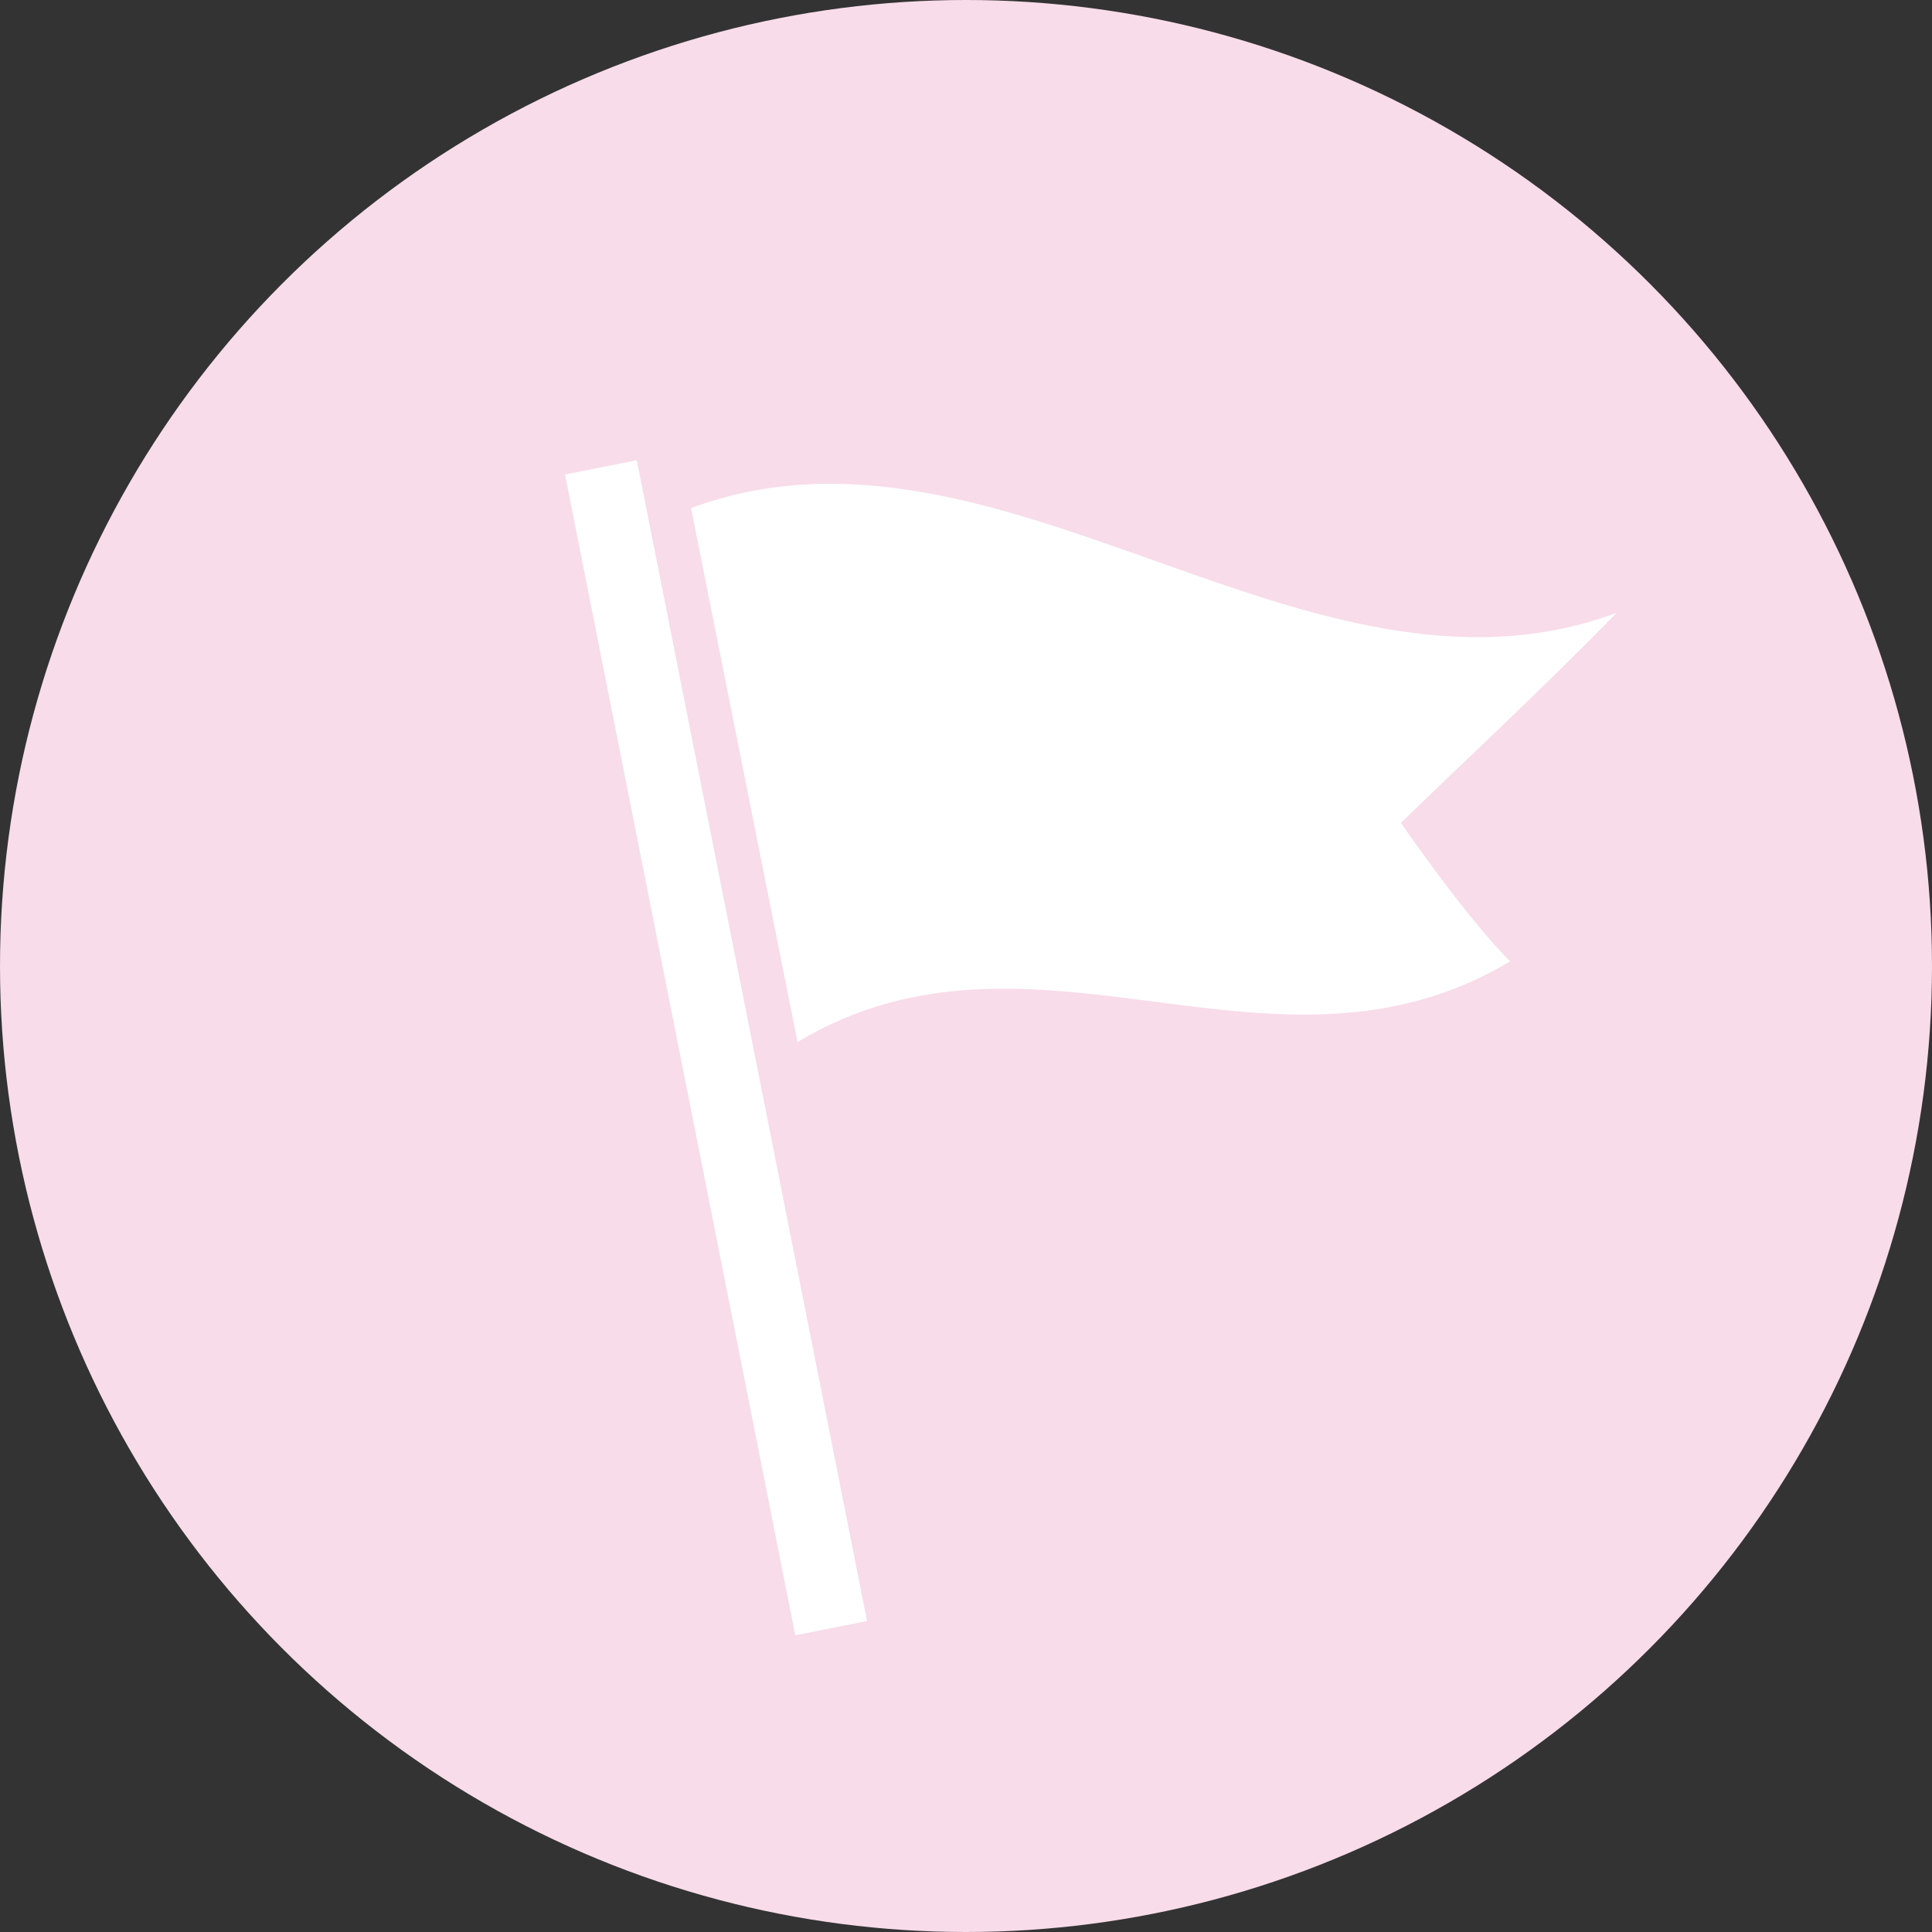
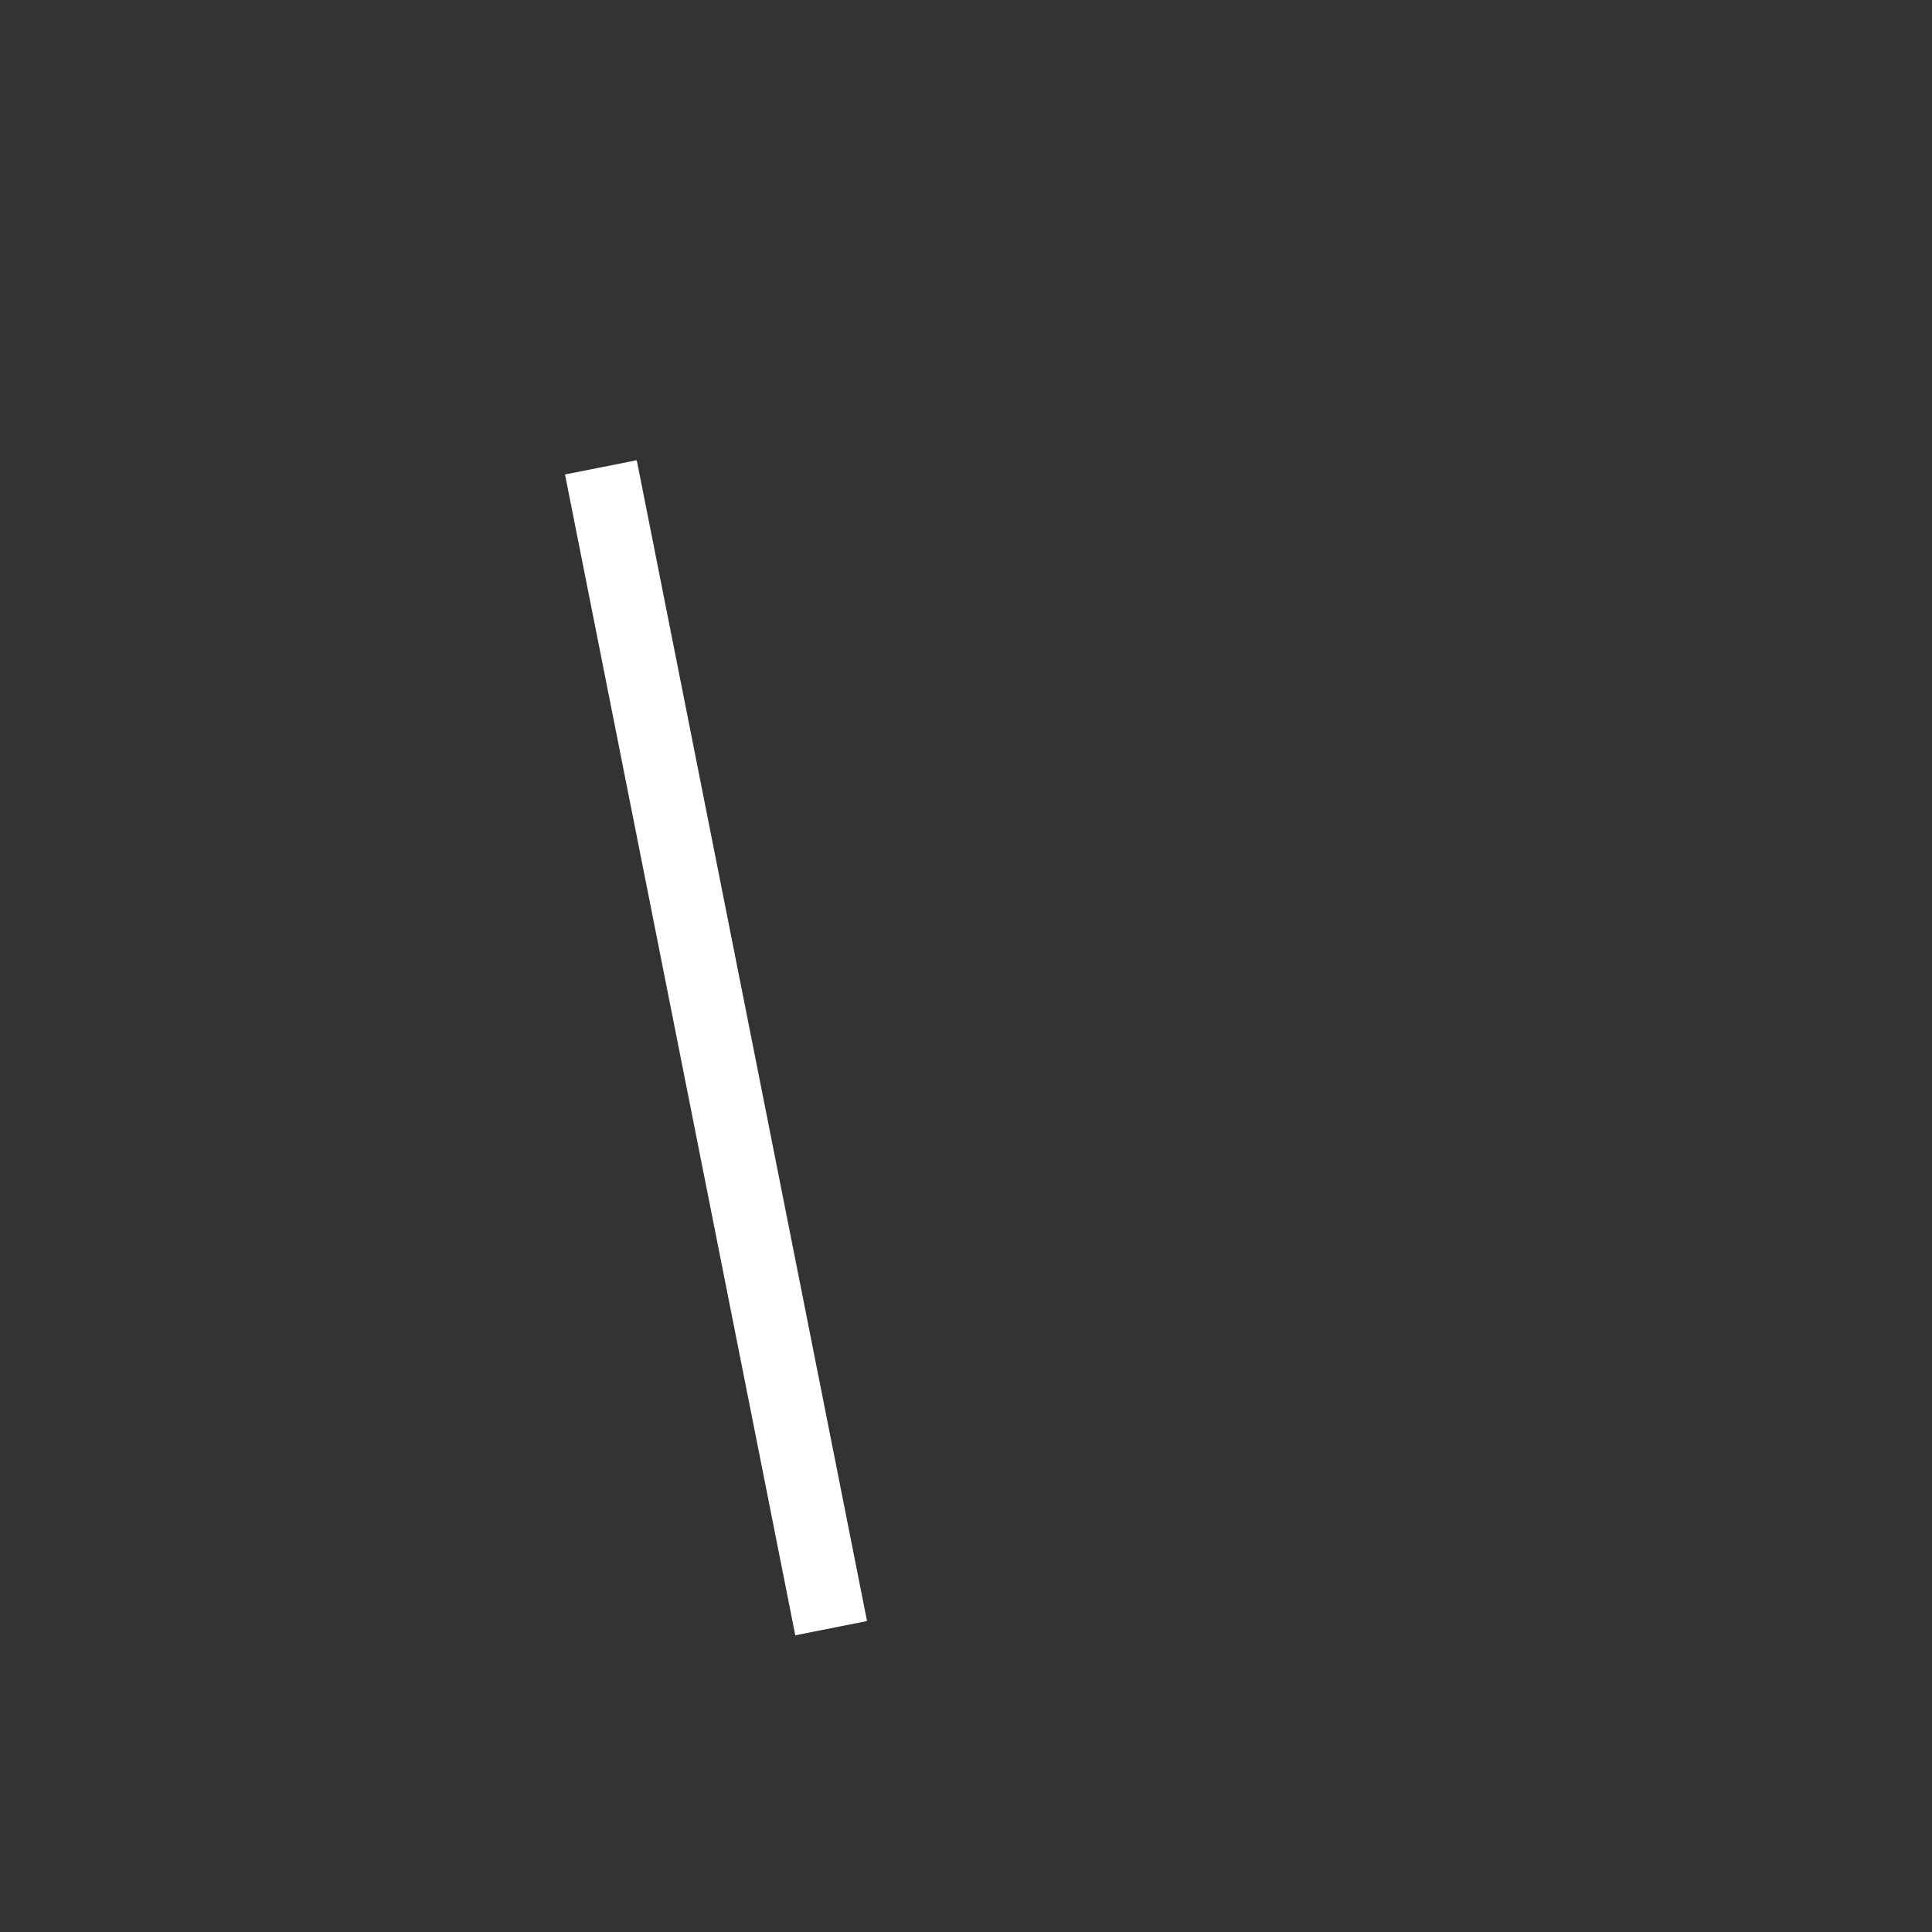
<svg xmlns="http://www.w3.org/2000/svg" id="_レイヤー_2" viewBox="0 0 203.12 203.12">
  <rect x="0" y="0" width="203.12" height="203.12" fill="#333333" stroke="none" />
  <defs>
    <style>.cls-1{fill:#f8dce9;}.cls-1,.cls-2{stroke-width:0px;}.cls-2{fill:#fff;}</style>
  </defs>
  <g id="_レイヤー_1-2">
-     <circle class="cls-1" cx="101.56" cy="101.56" r="101.56" />
    <rect class="cls-2" x="71.44" y="47.94" width="7.69" height="124.42" transform="translate(-20 16.76) rotate(-11.22)" />
-     <path class="cls-2" d="m158.78,101.07c-24.98,14.93-49.95-6.46-74.93,8.48-3.73-18.71-7.46-37.42-11.2-56.13,32.44-12.06,64.88,23.07,97.32,11.01-8.3,8.49-15.87,15.45-22.69,22.08,4.57,6.54,8.4,11.43,11.49,14.57Z" />
+     <path class="cls-2" d="m158.78,101.07Z" />
  </g>
</svg>